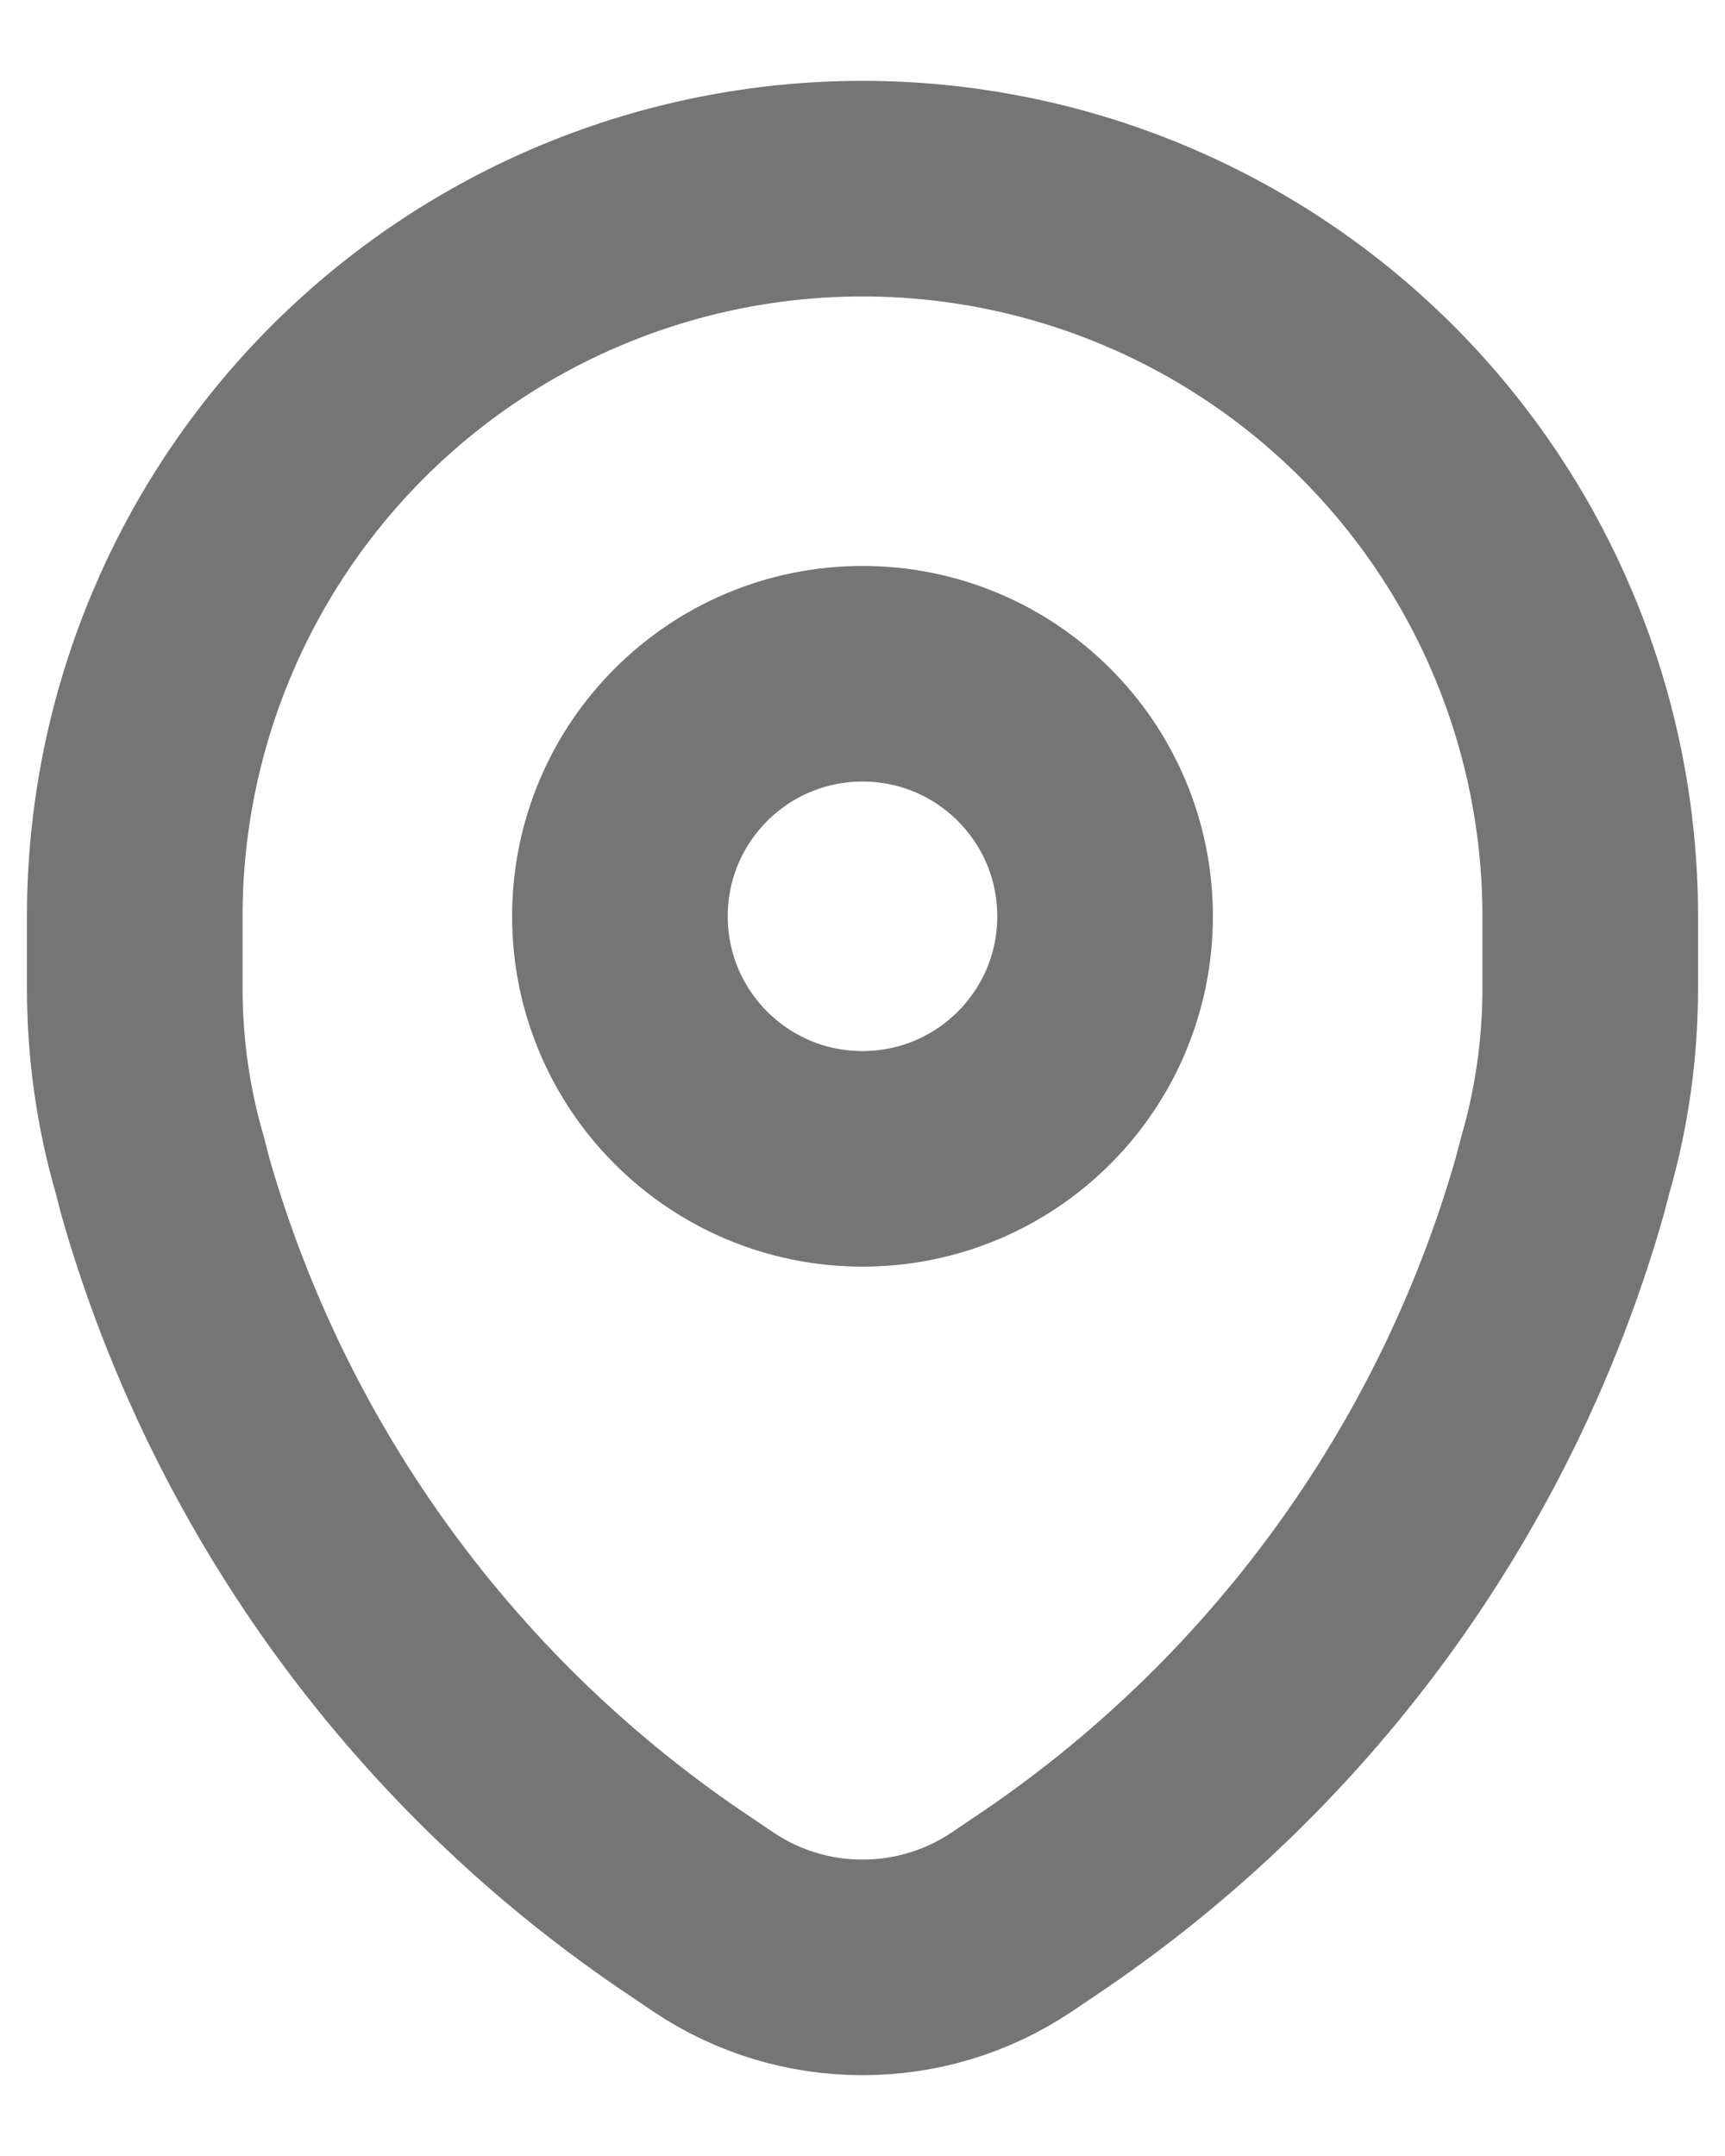
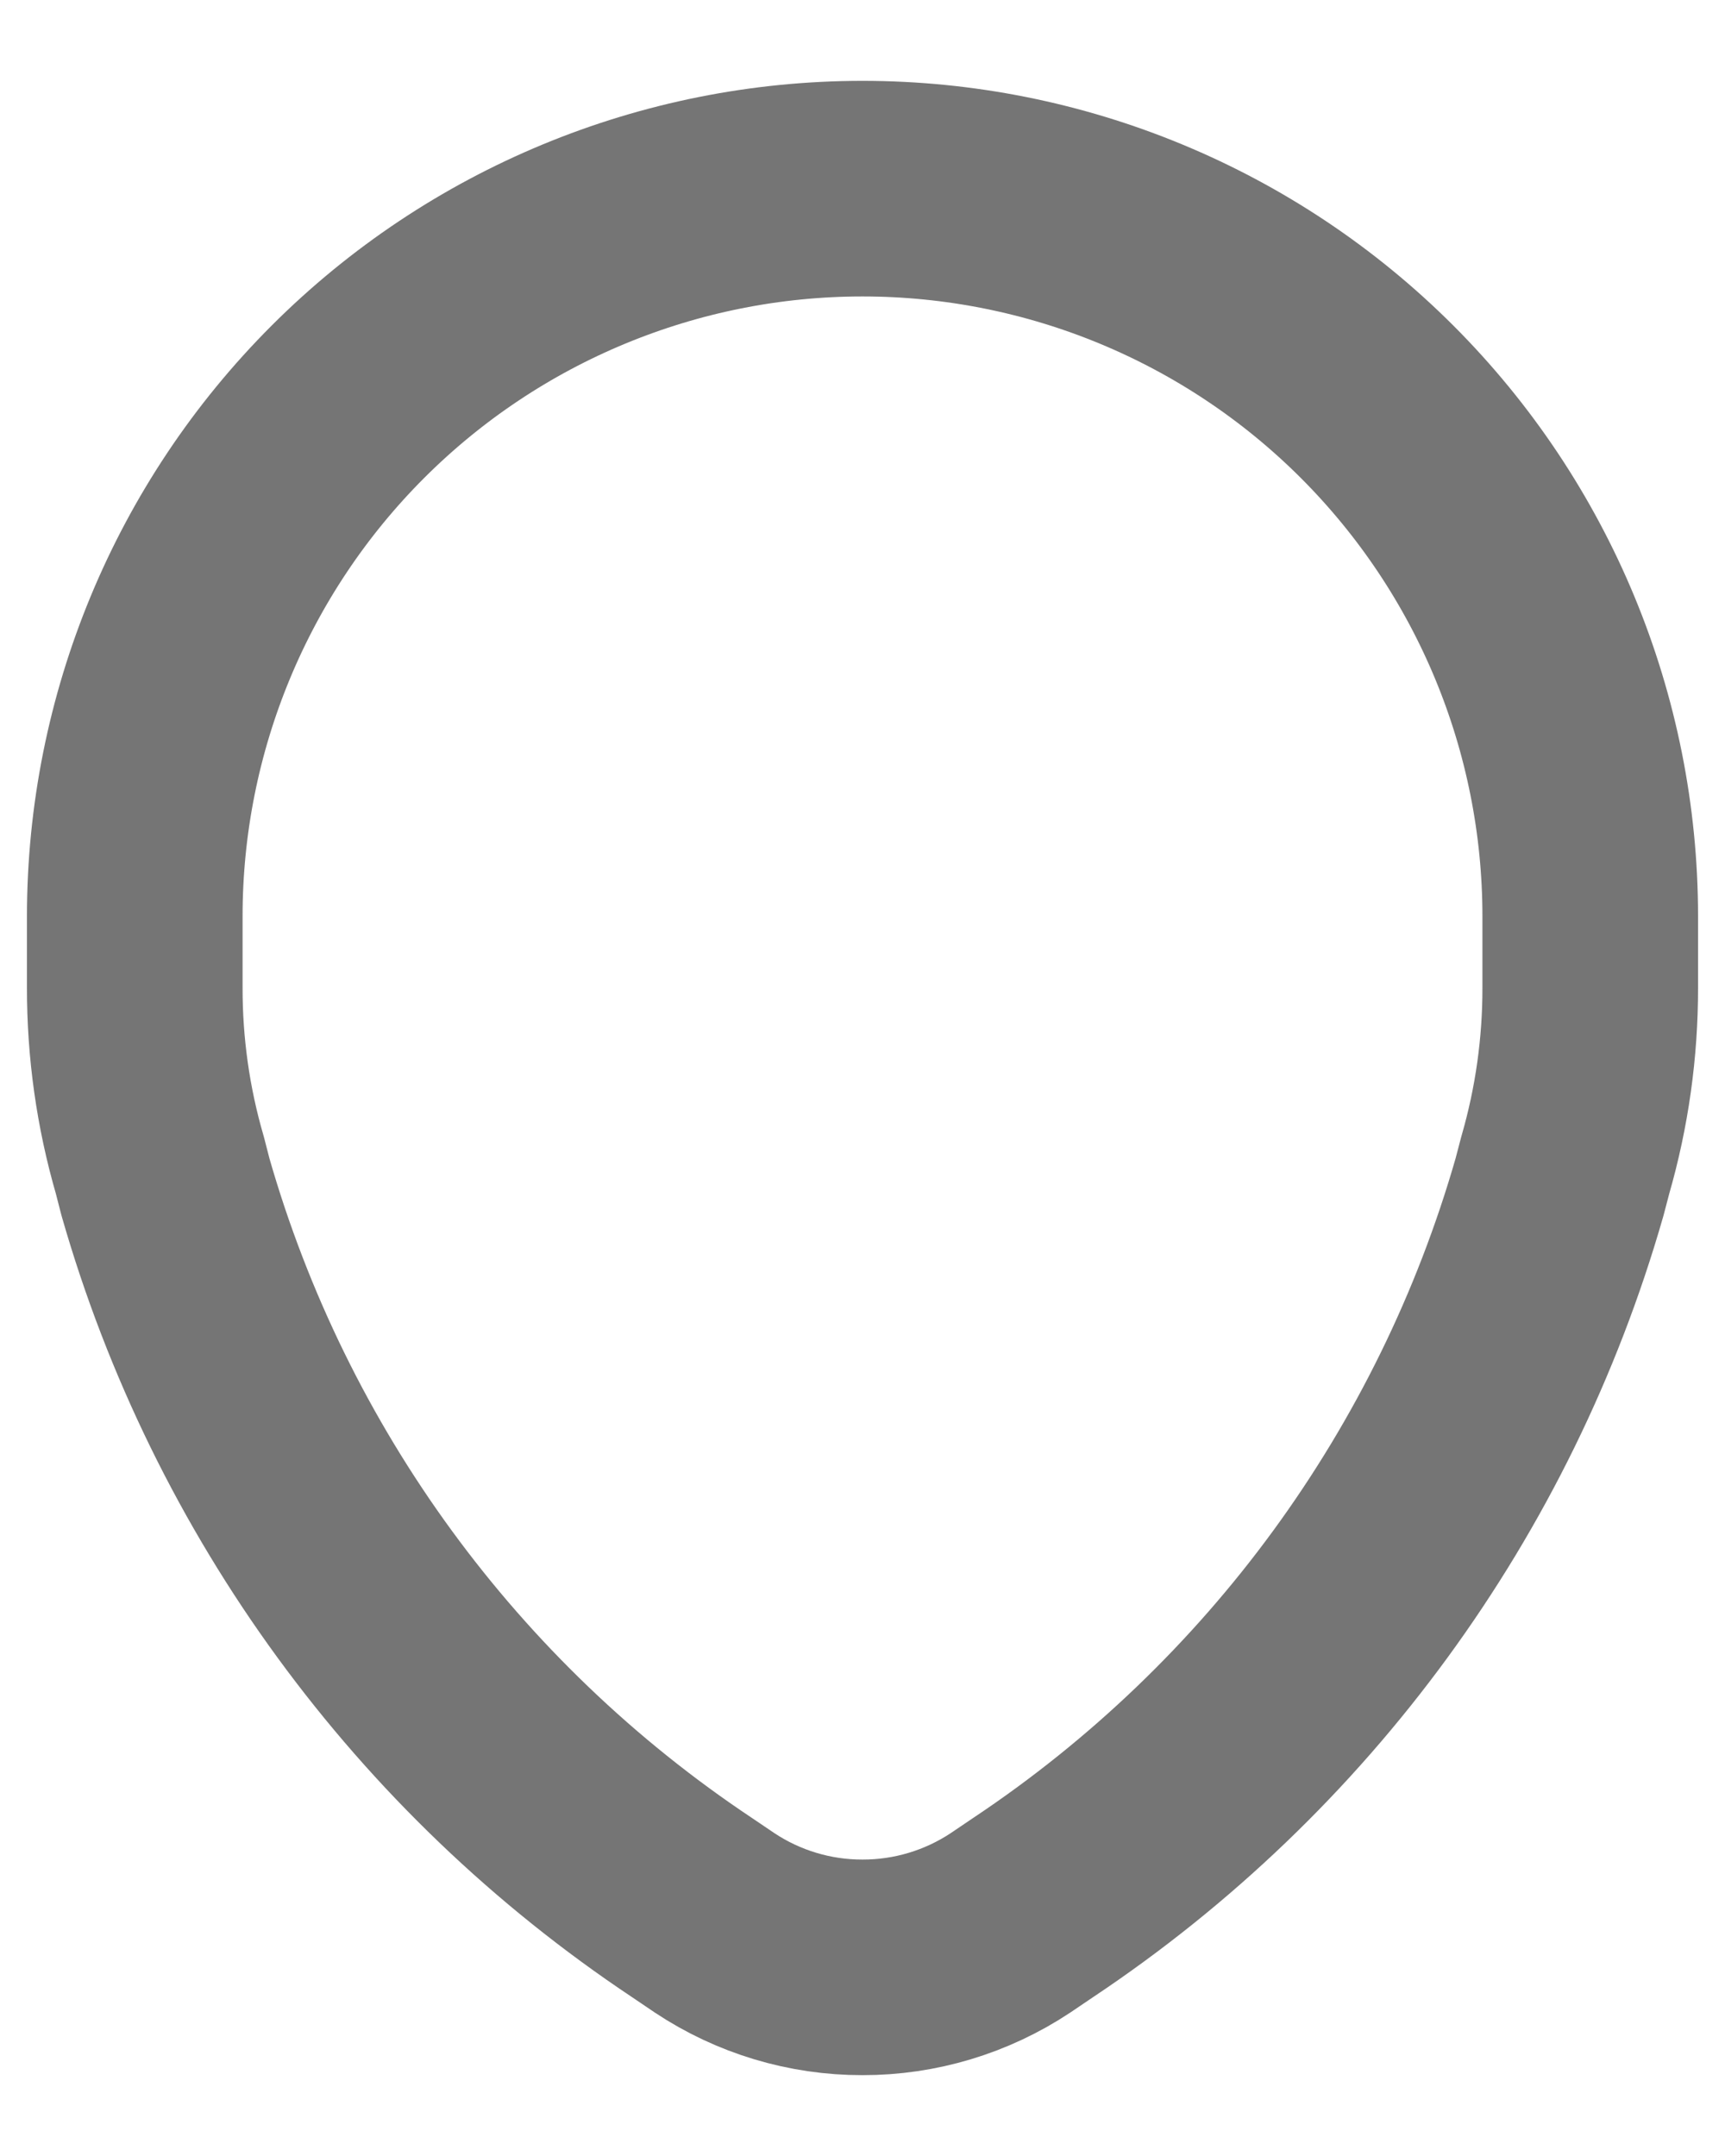
<svg xmlns="http://www.w3.org/2000/svg" width="16" height="20" viewBox="0 0 16 20" fill="none">
-   <path d="M8 10.75C9.243 10.75 10.25 9.743 10.25 8.5C10.25 7.257 9.243 6.25 8 6.25C6.757 6.25 5.75 7.257 5.75 8.5C5.75 9.743 6.757 10.75 8 10.75Z" stroke="#757575" stroke-width="2" stroke-linecap="round" stroke-linejoin="round" />
  <path d="M8 1.75C9.79 1.75 11.507 2.461 12.773 3.727C14.039 4.993 14.75 6.71 14.75 8.5V9.16C14.751 9.718 14.673 10.274 14.518 10.81L14.465 11.012C13.681 13.748 11.951 16.117 9.583 17.695L9.373 17.837C8.966 18.107 8.488 18.251 8 18.25V18.25C7.512 18.251 7.034 18.107 6.628 17.837L6.418 17.695C4.049 16.117 2.319 13.748 1.535 11.012L1.483 10.81C1.327 10.274 1.249 9.718 1.25 9.16V8.5C1.25 6.71 1.961 4.993 3.227 3.727C4.493 2.461 6.21 1.75 8 1.75V1.75Z" stroke="#757575" stroke-width="2" stroke-linecap="round" stroke-linejoin="round" />
</svg>